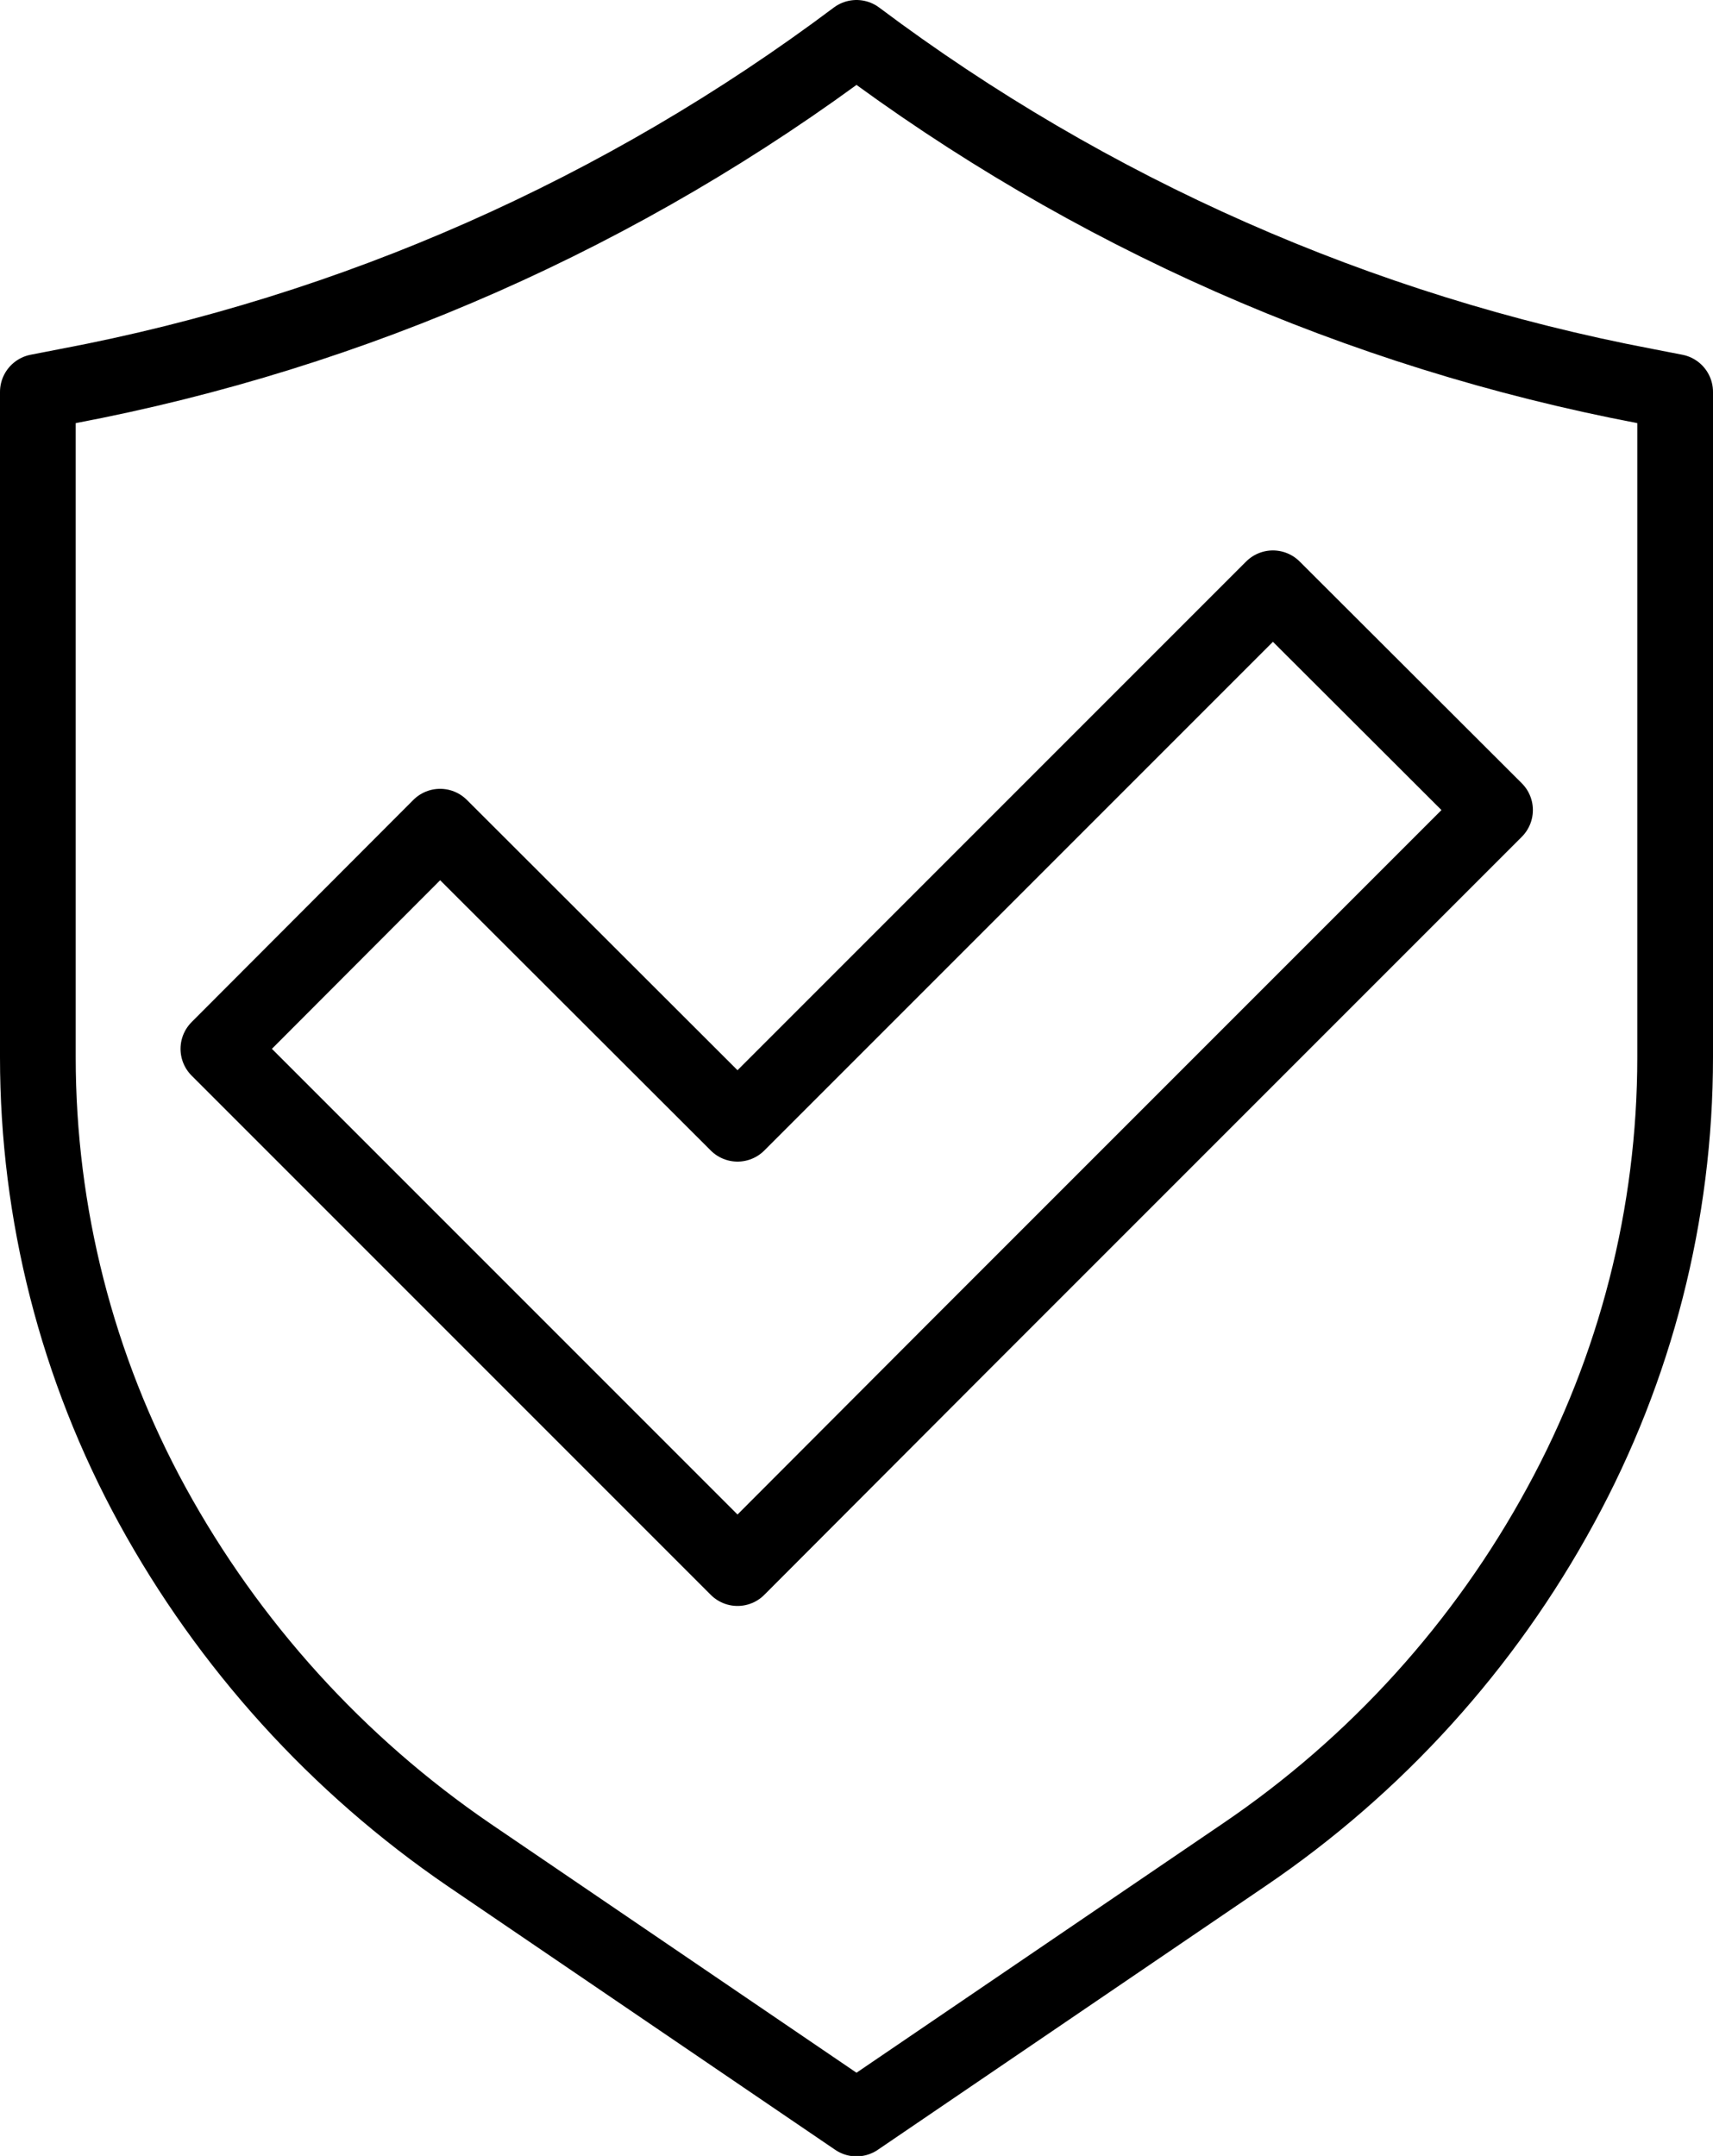
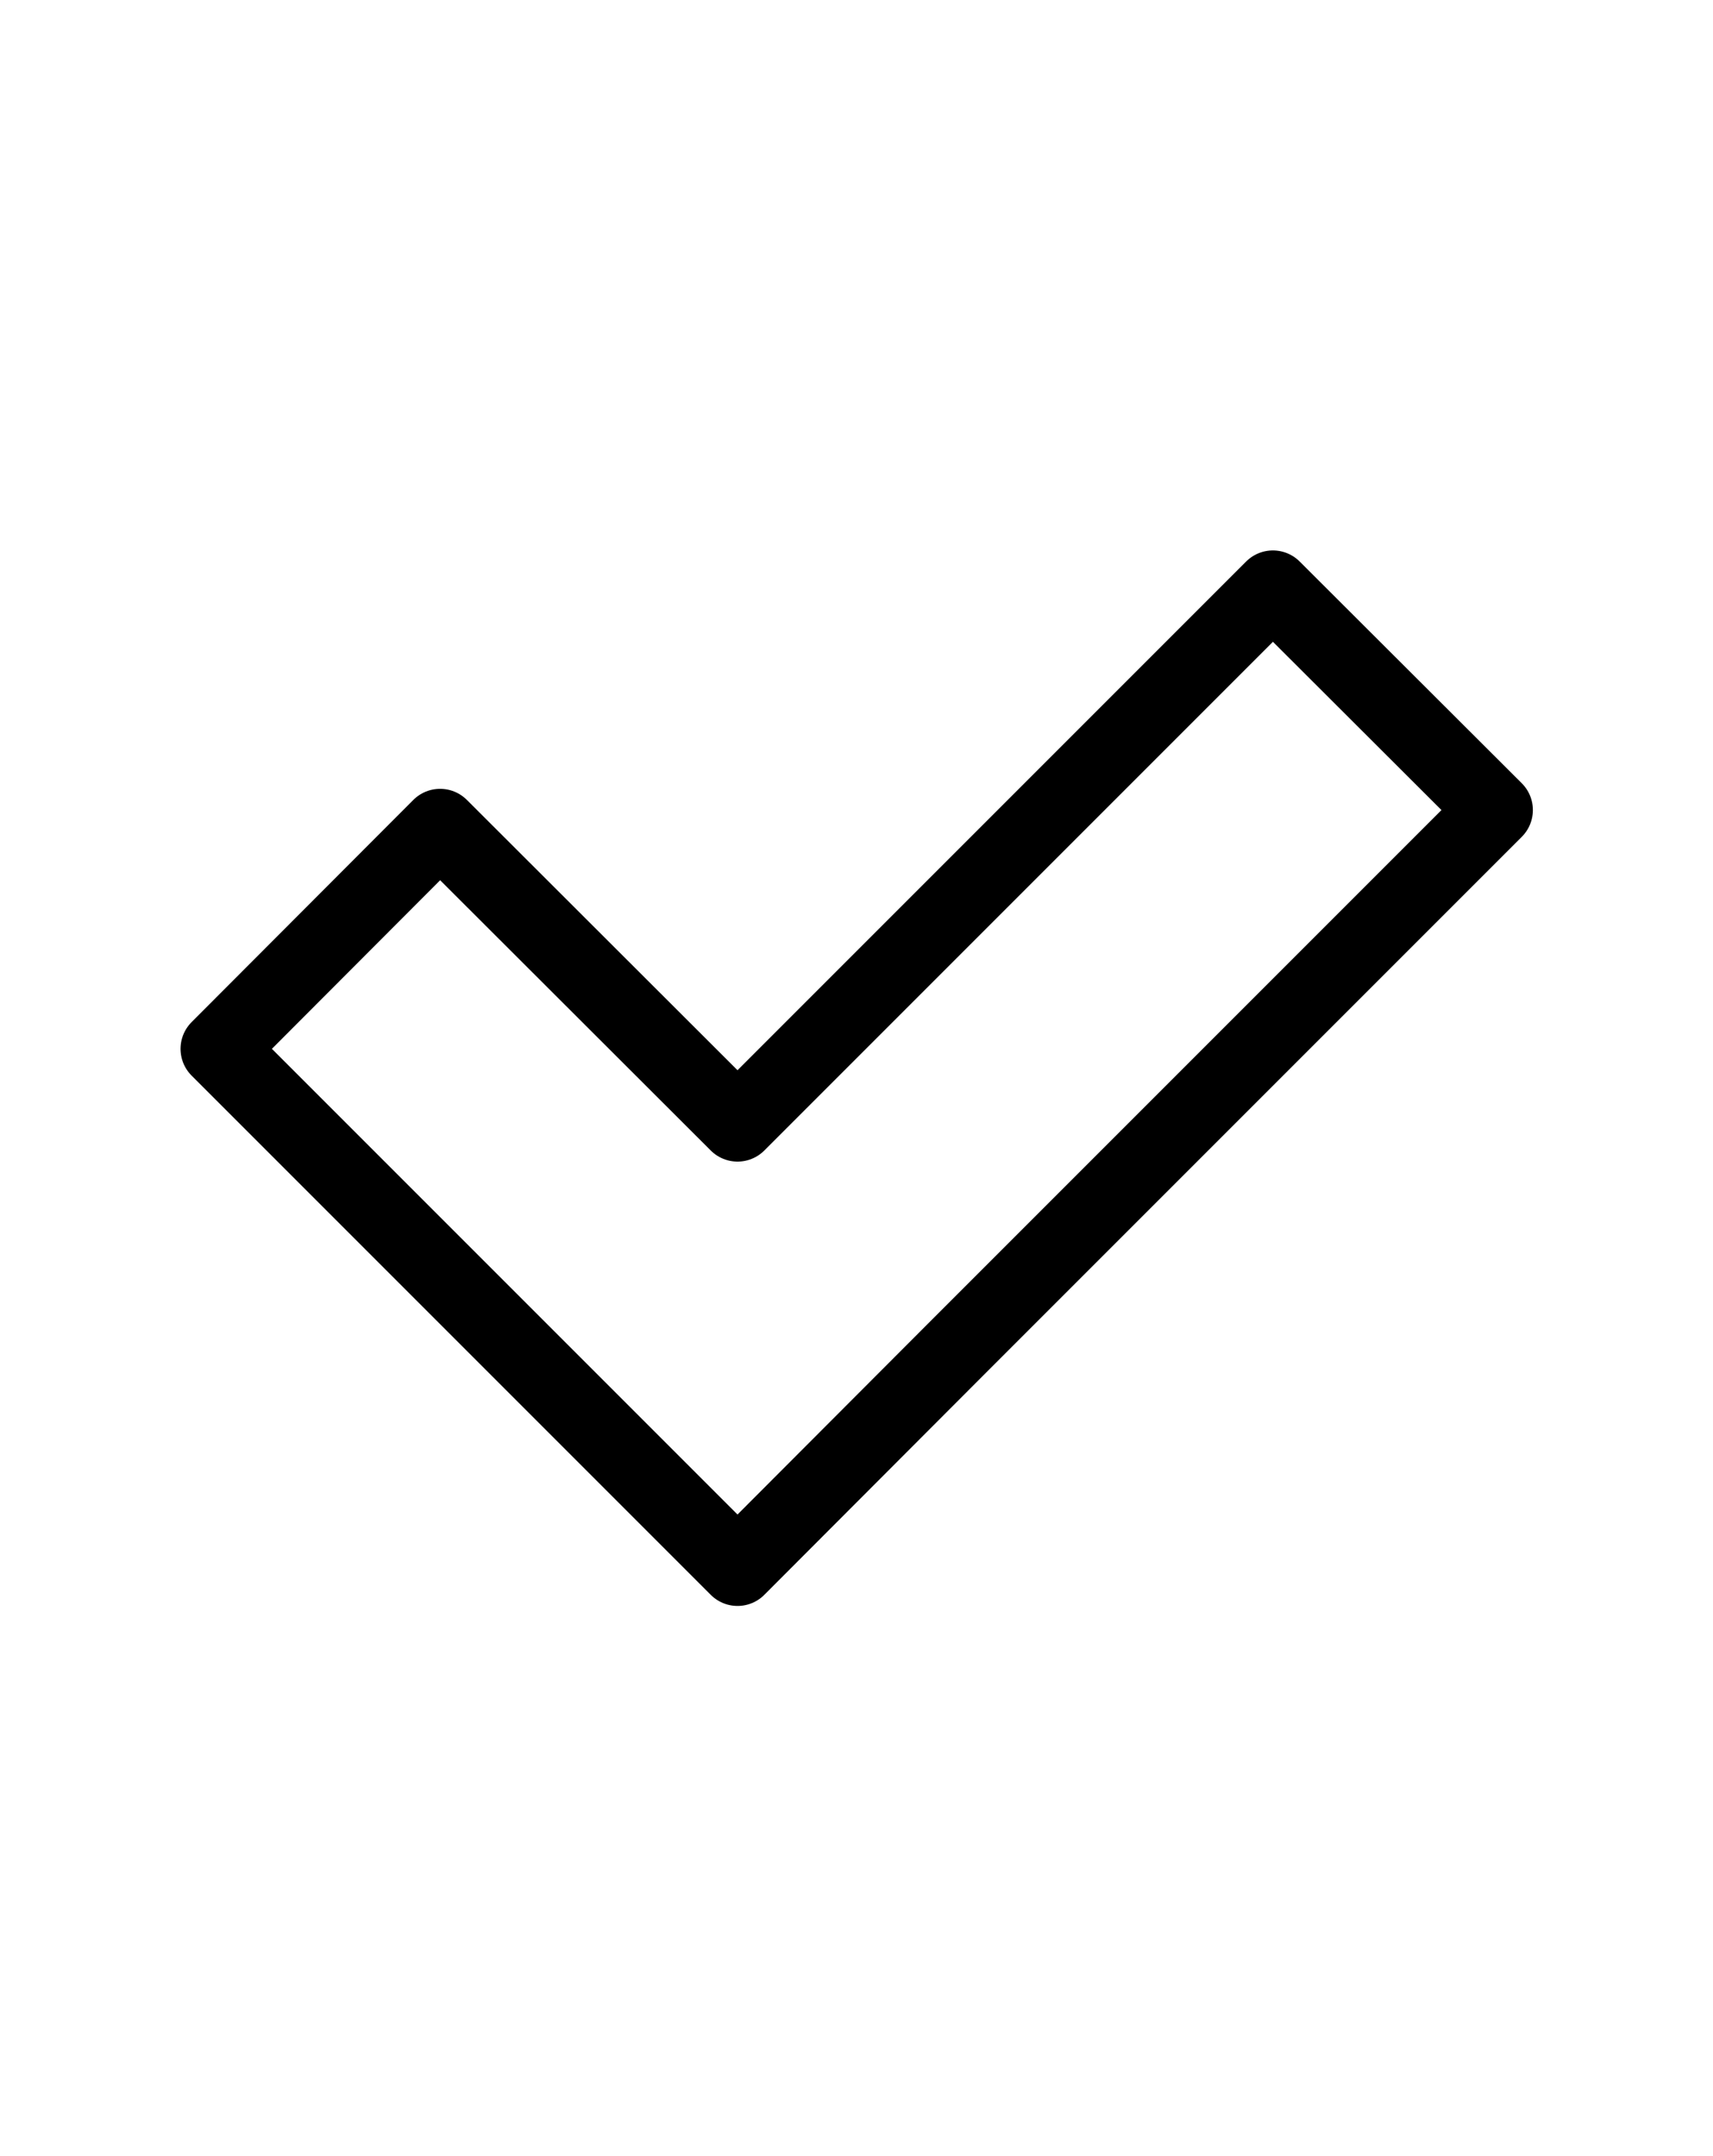
<svg xmlns="http://www.w3.org/2000/svg" id="Layer_2" data-name="Layer 2" viewBox="0 0 41.18 51.82">
  <defs>
    <style>
      .cls-1 {
        fill: none;
        stroke: #000;
        stroke-linecap: round;
        stroke-linejoin: round;
        stroke-width: 1.82px;
      }
    </style>
  </defs>
  <g id="Wireframe">
    <g>
      <polygon class="cls-1" points="30.6 14.14 17.73 27.01 10.58 19.87 5.25 25.21 12.39 32.35 17.73 37.69 23.06 32.35 35.94 19.47 30.6 14.14" />
-       <path class="cls-1" d="M39.55,9.28c-6.88-1.31-13.36-4.17-18.96-8.37C14.99,5.11,8.51,7.98,1.63,9.28l-.72.14v15.99c0,3.76.94,7.46,2.75,10.77h0c1.84,3.36,4.45,6.24,7.61,8.4l9.32,6.34,9.32-6.34c3.17-2.15,5.78-5.03,7.61-8.4h0c1.8-3.3,2.75-7,2.75-10.77v-15.99l-.72-.14Z" />
    </g>
  </g>
</svg>